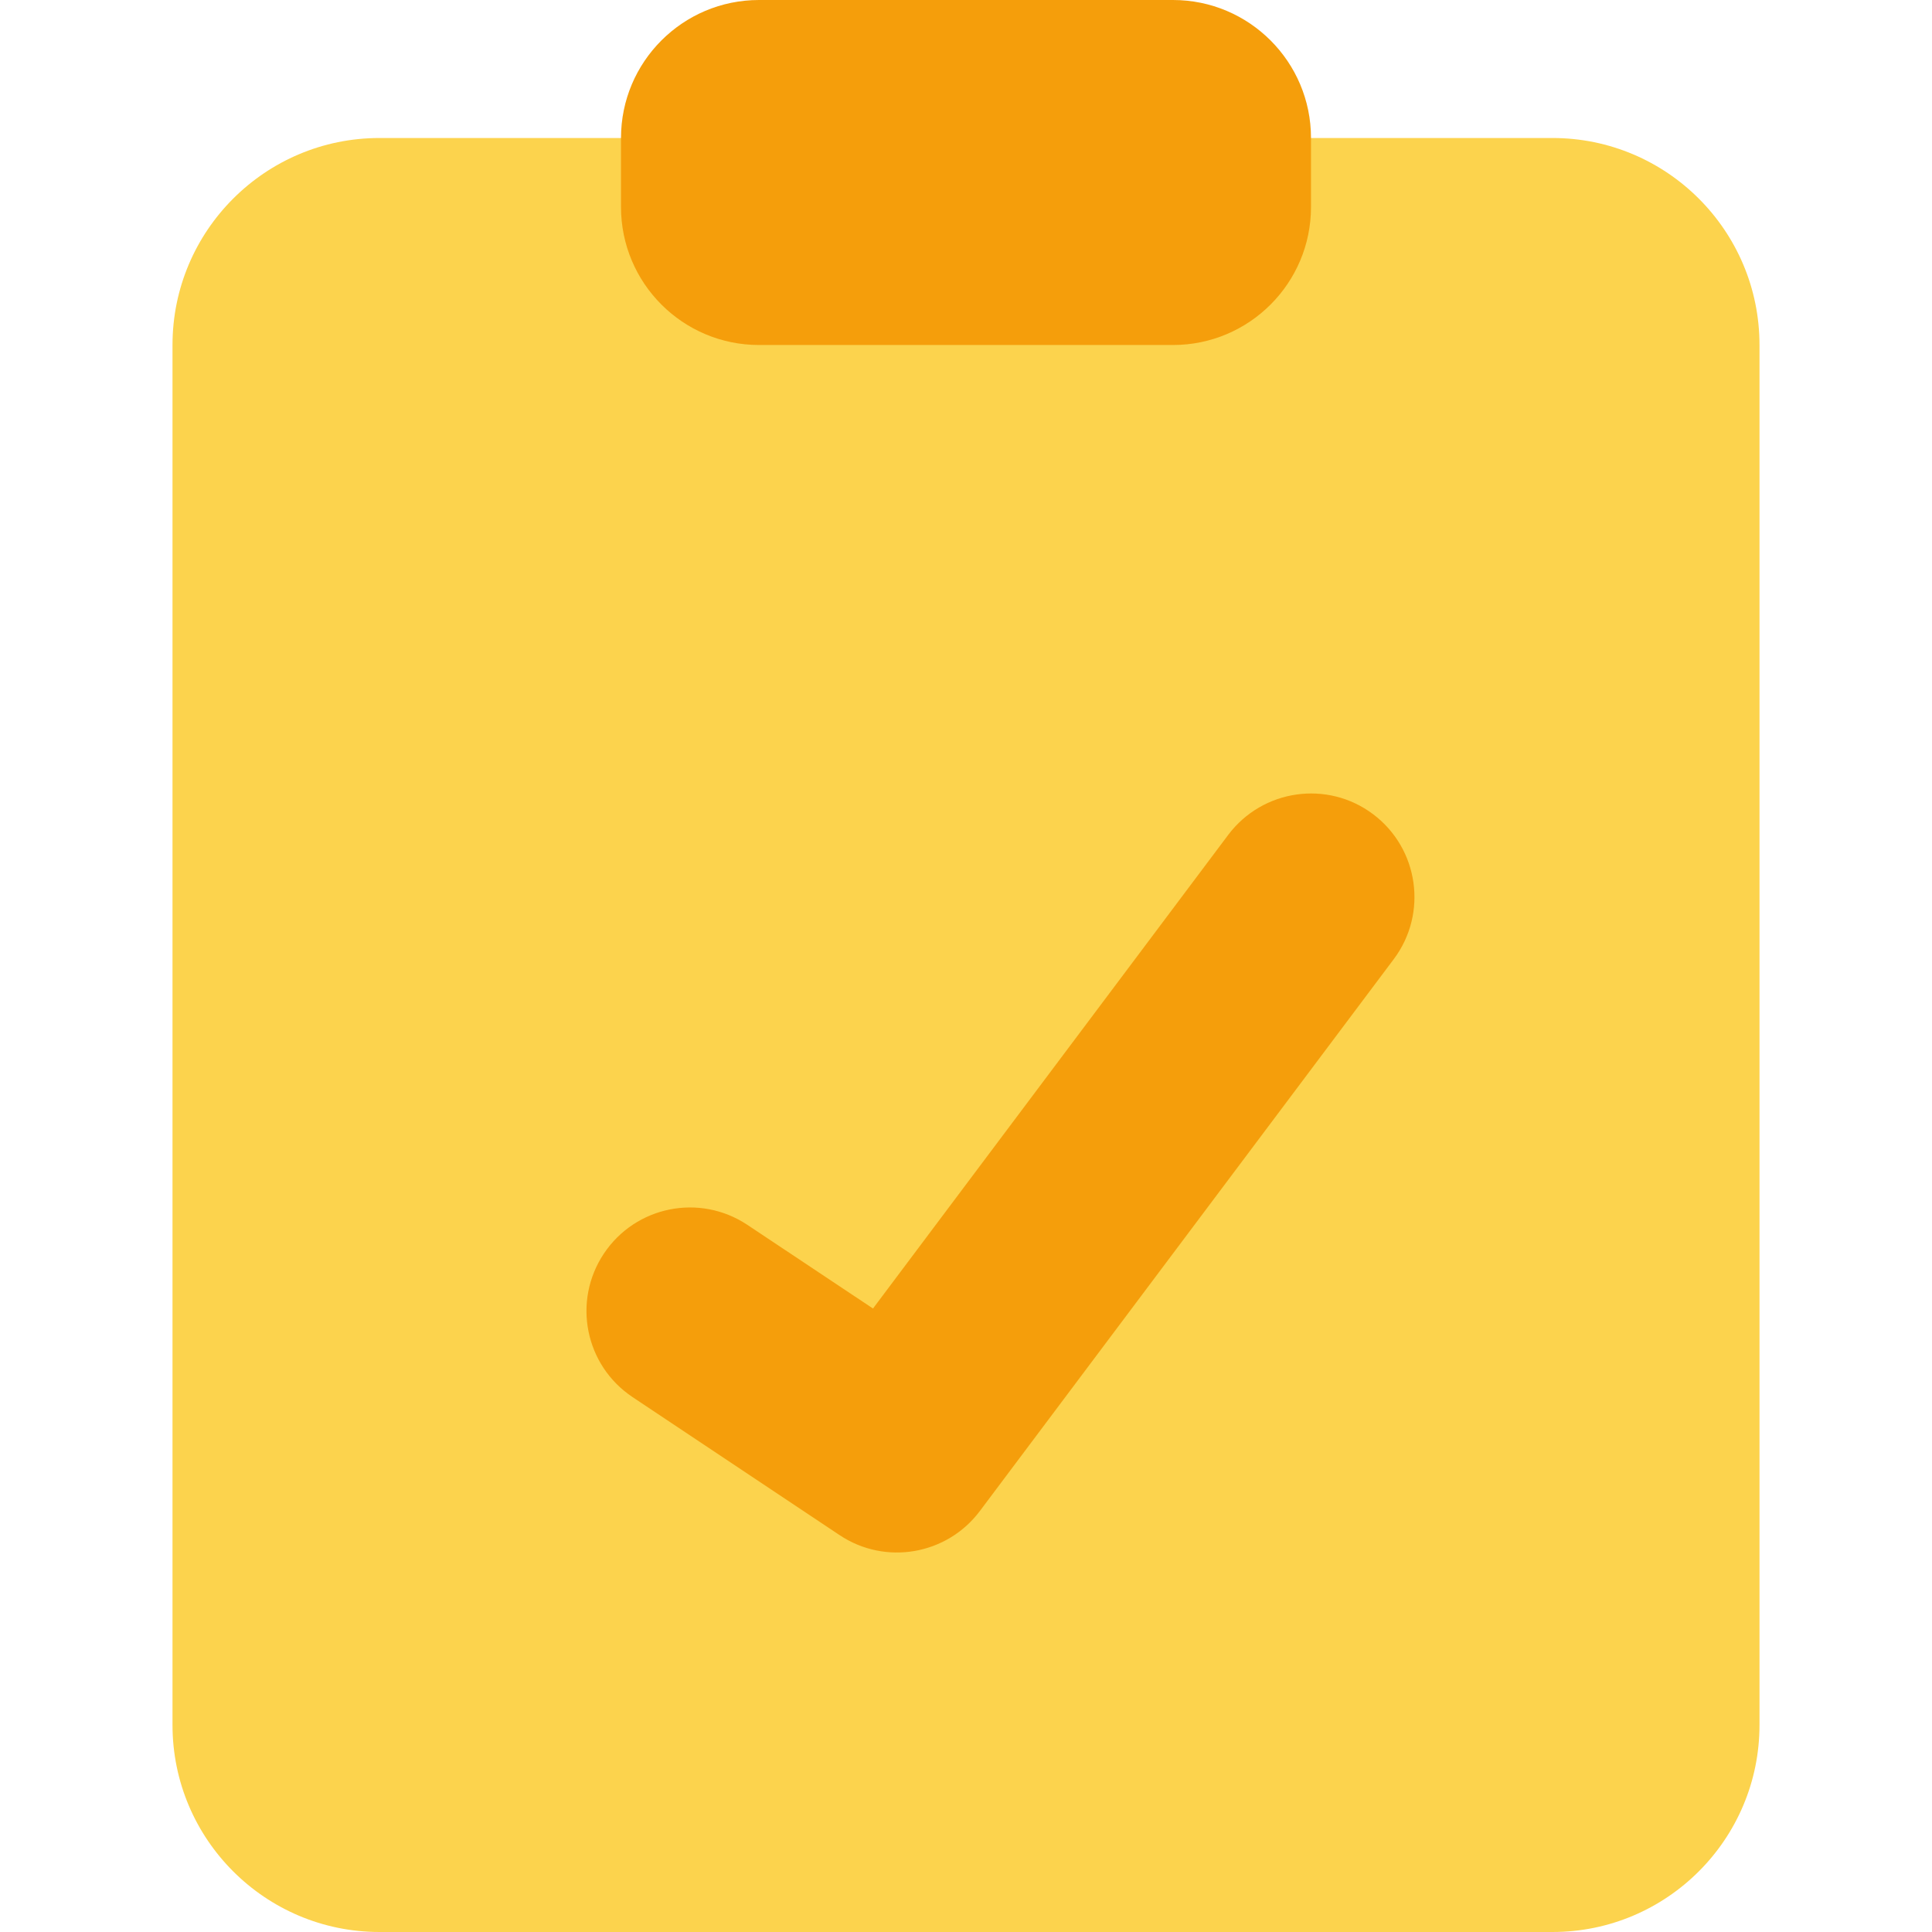
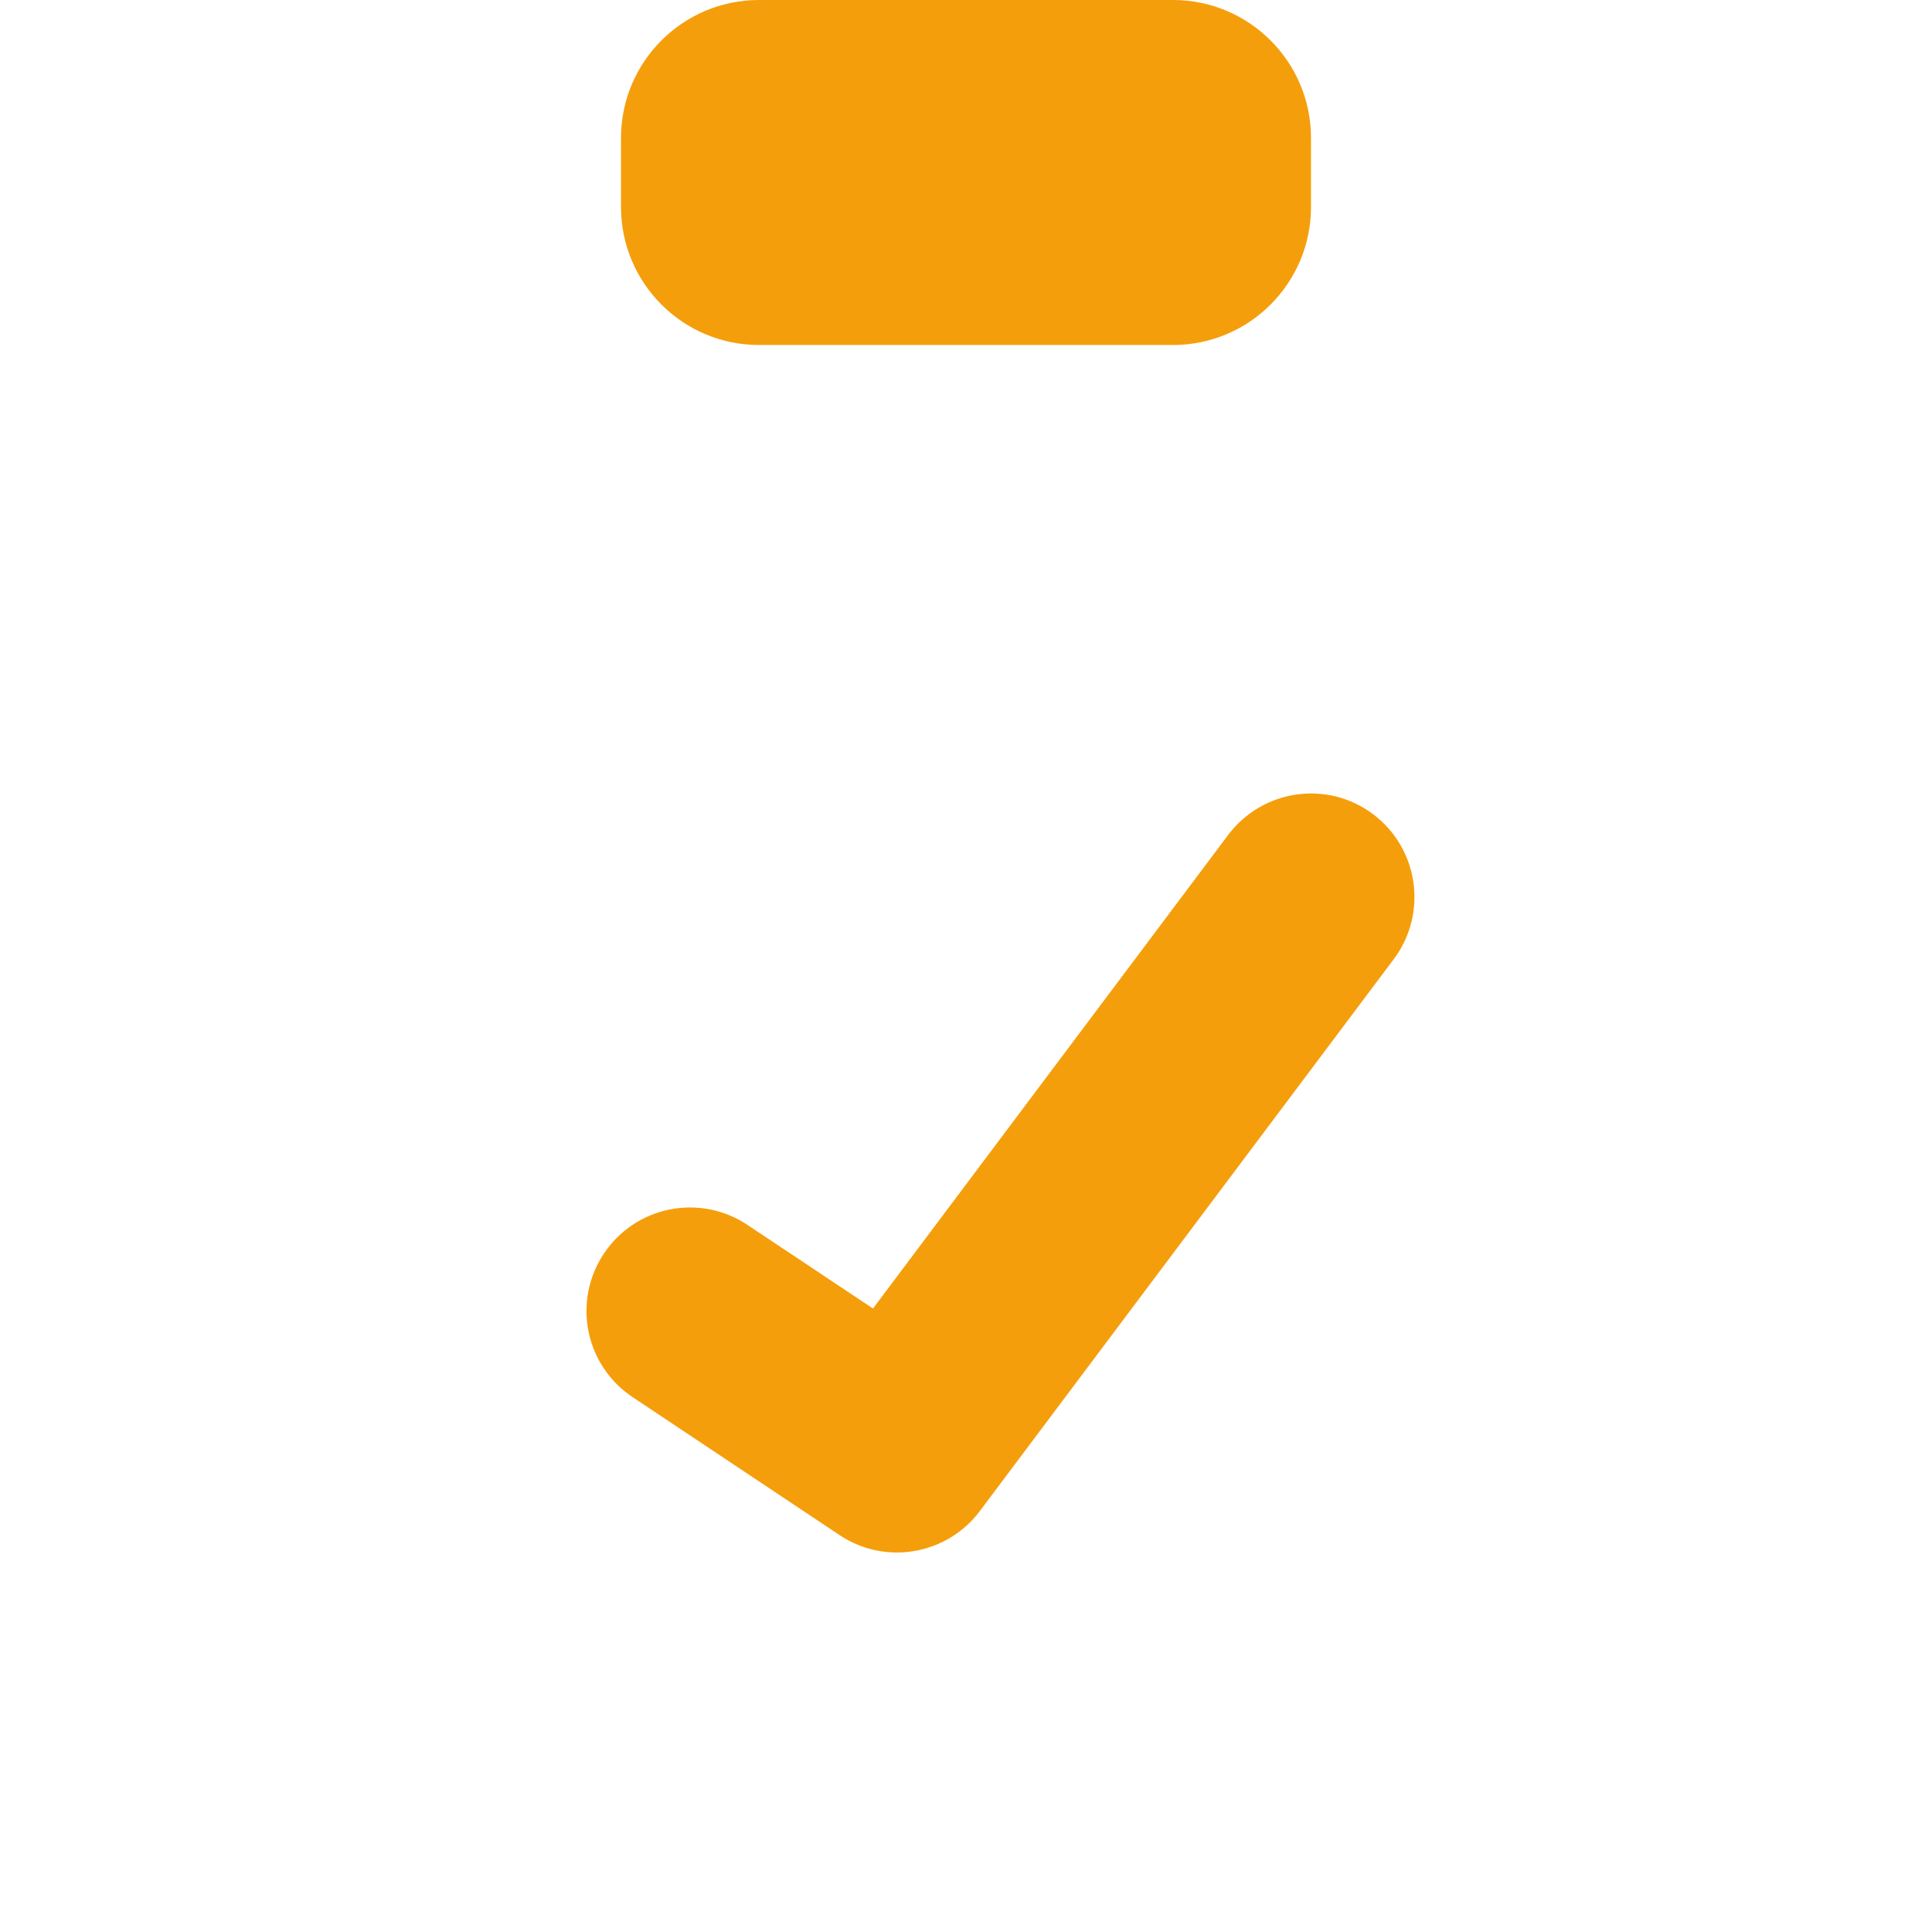
<svg xmlns="http://www.w3.org/2000/svg" width="14" height="14" viewBox="0 0 14 14" fill="none">
-   <path d="M1.25 2.5C1.25 1.672 1.922 1 2.75 1H11.25C12.078 1 12.75 1.672 12.75 2.5V12.5C12.75 13.328 12.078 14 11.25 14H2.75C1.922 14 1.25 13.328 1.25 12.5V2.5Z" fill="#fcd34d" />
  <path fill-rule="evenodd" clip-rule="evenodd" d="M5.5 0C4.948 0 4.5 0.448 4.5 1V1.5C4.5 2.052 4.948 2.5 5.5 2.5H8.5C9.052 2.5 9.5 2.052 9.5 1.5V1C9.5 0.448 9.052 0 8.5 0H5.5ZM10.1 6.95C10.348 6.619 10.281 6.149 9.95 5.9C9.619 5.651 9.149 5.719 8.9 6.05L6.326 9.482L5.416 8.876C5.071 8.646 4.606 8.739 4.376 9.084C4.146 9.429 4.239 9.894 4.584 10.124L6.084 11.124C6.415 11.345 6.861 11.268 7.1 10.95L10.1 6.95Z" fill="#f59e0b" />
</svg>